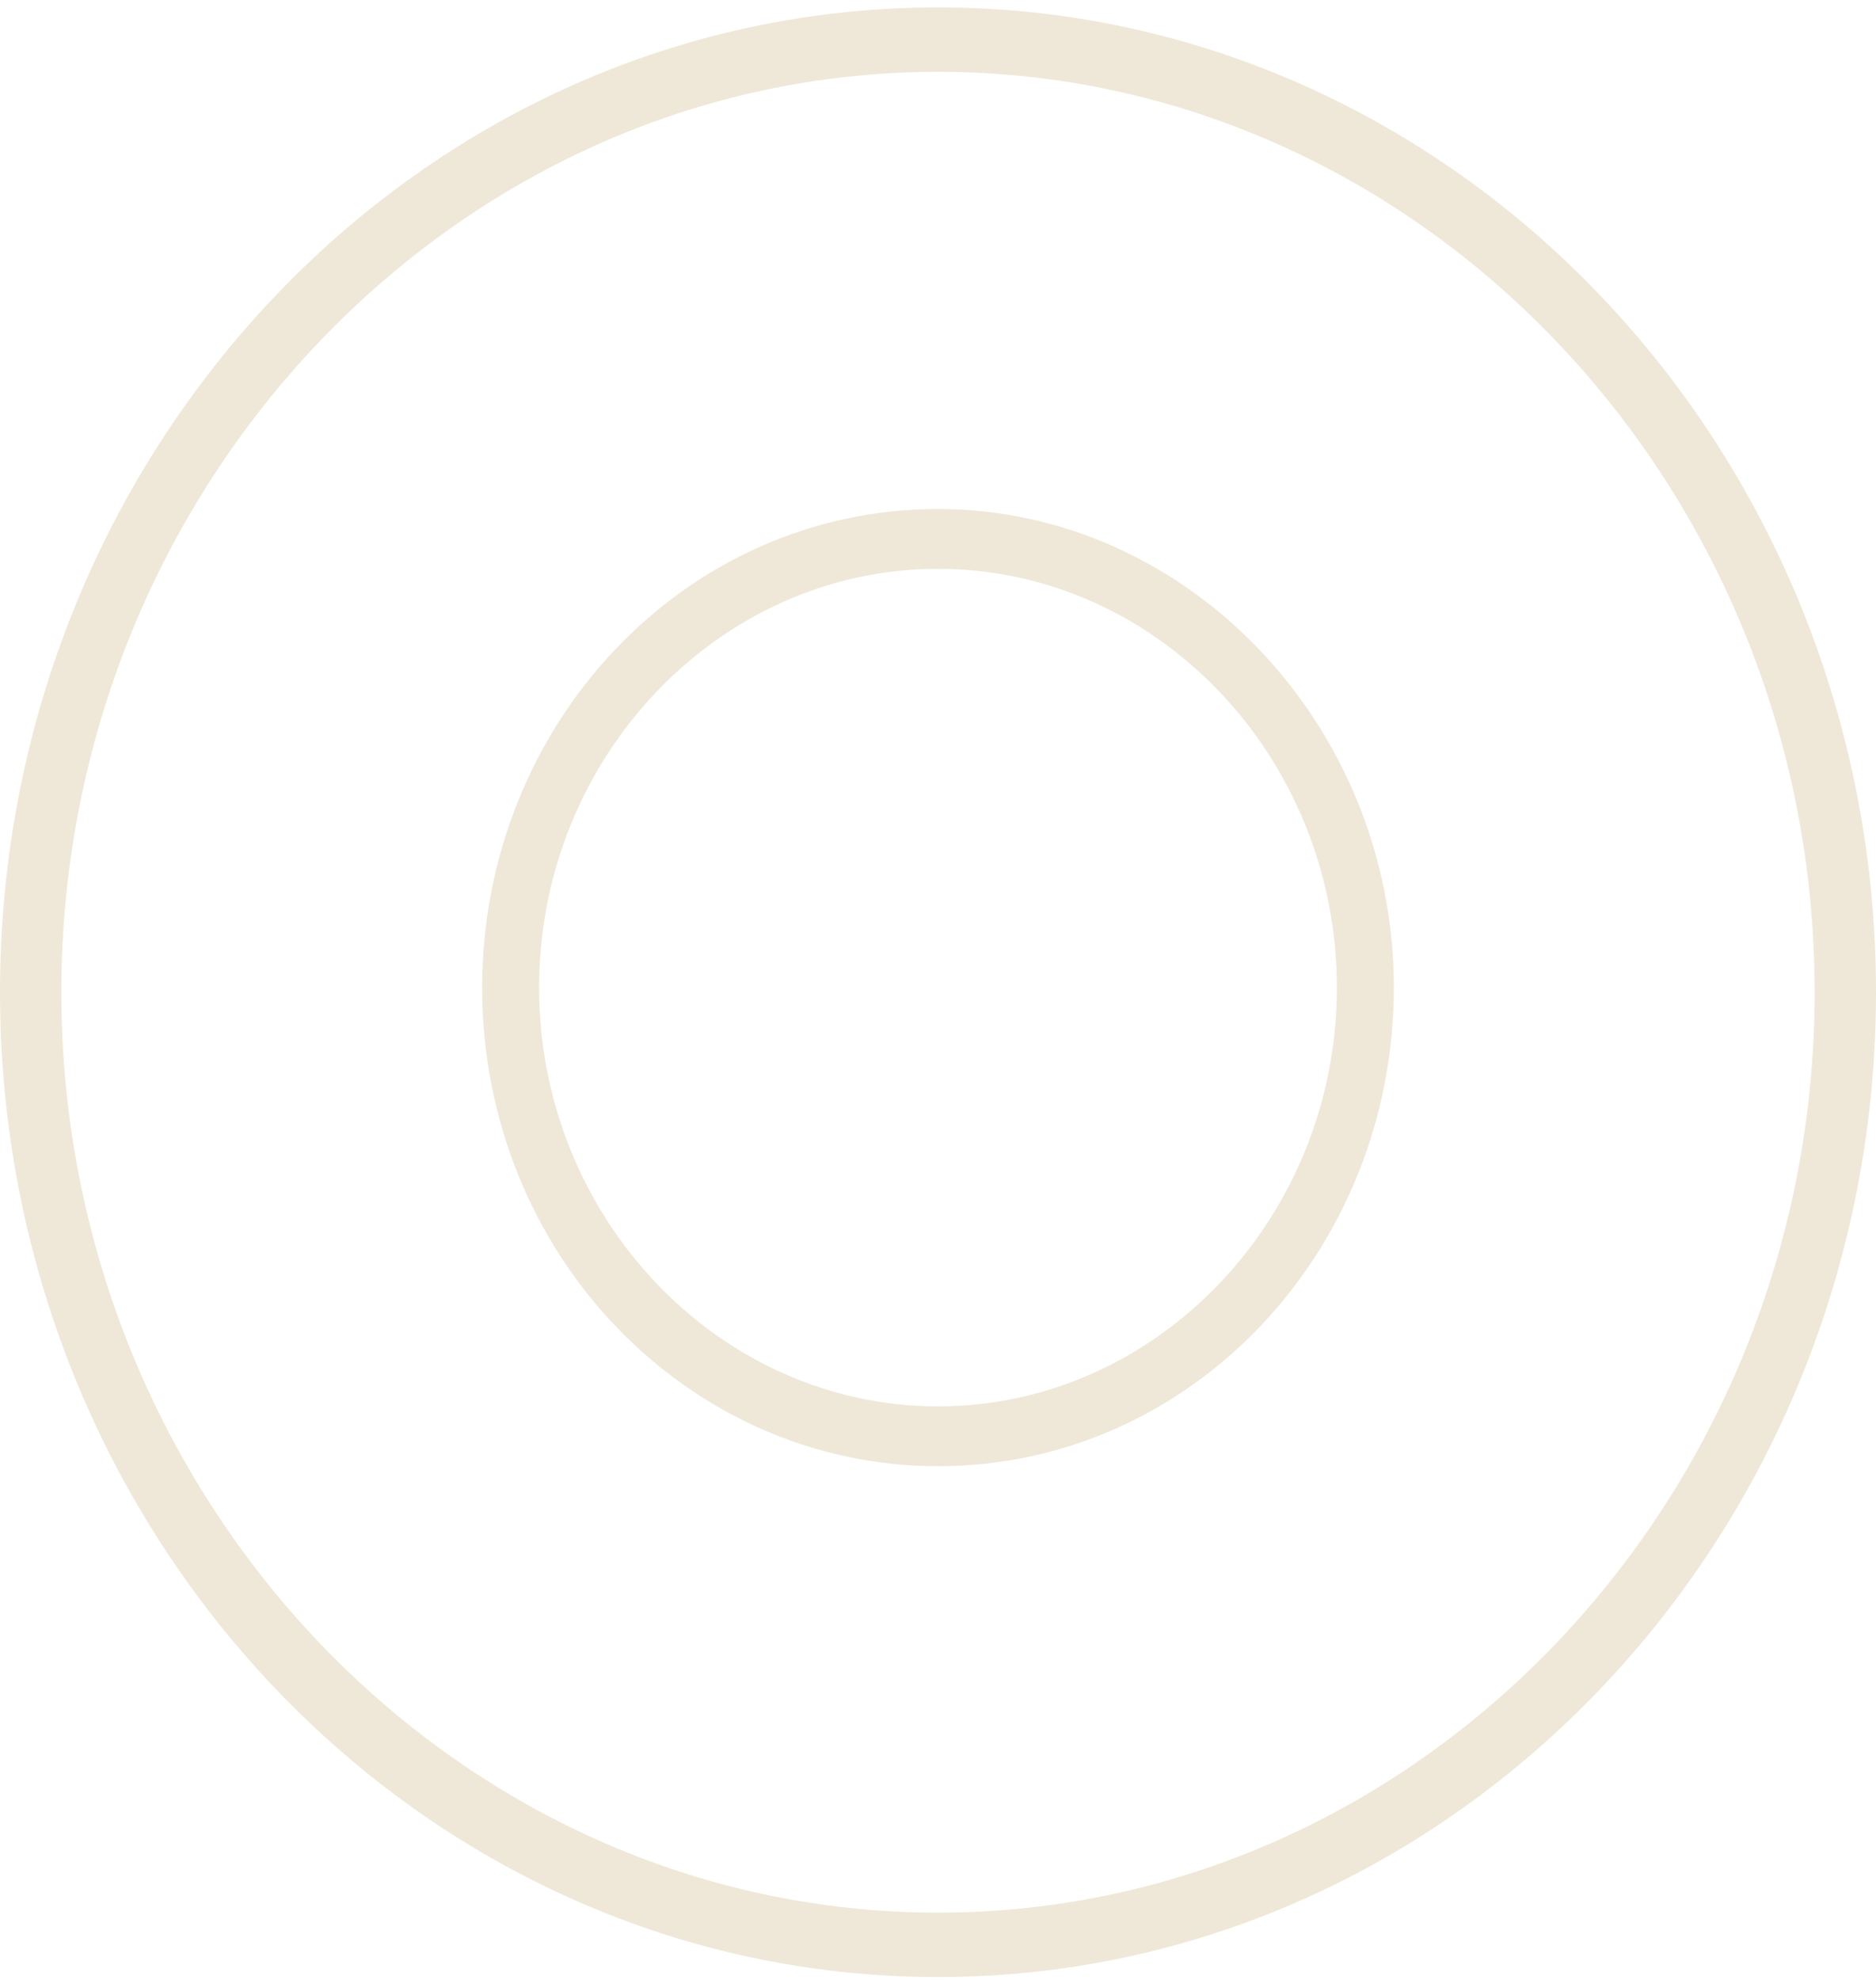
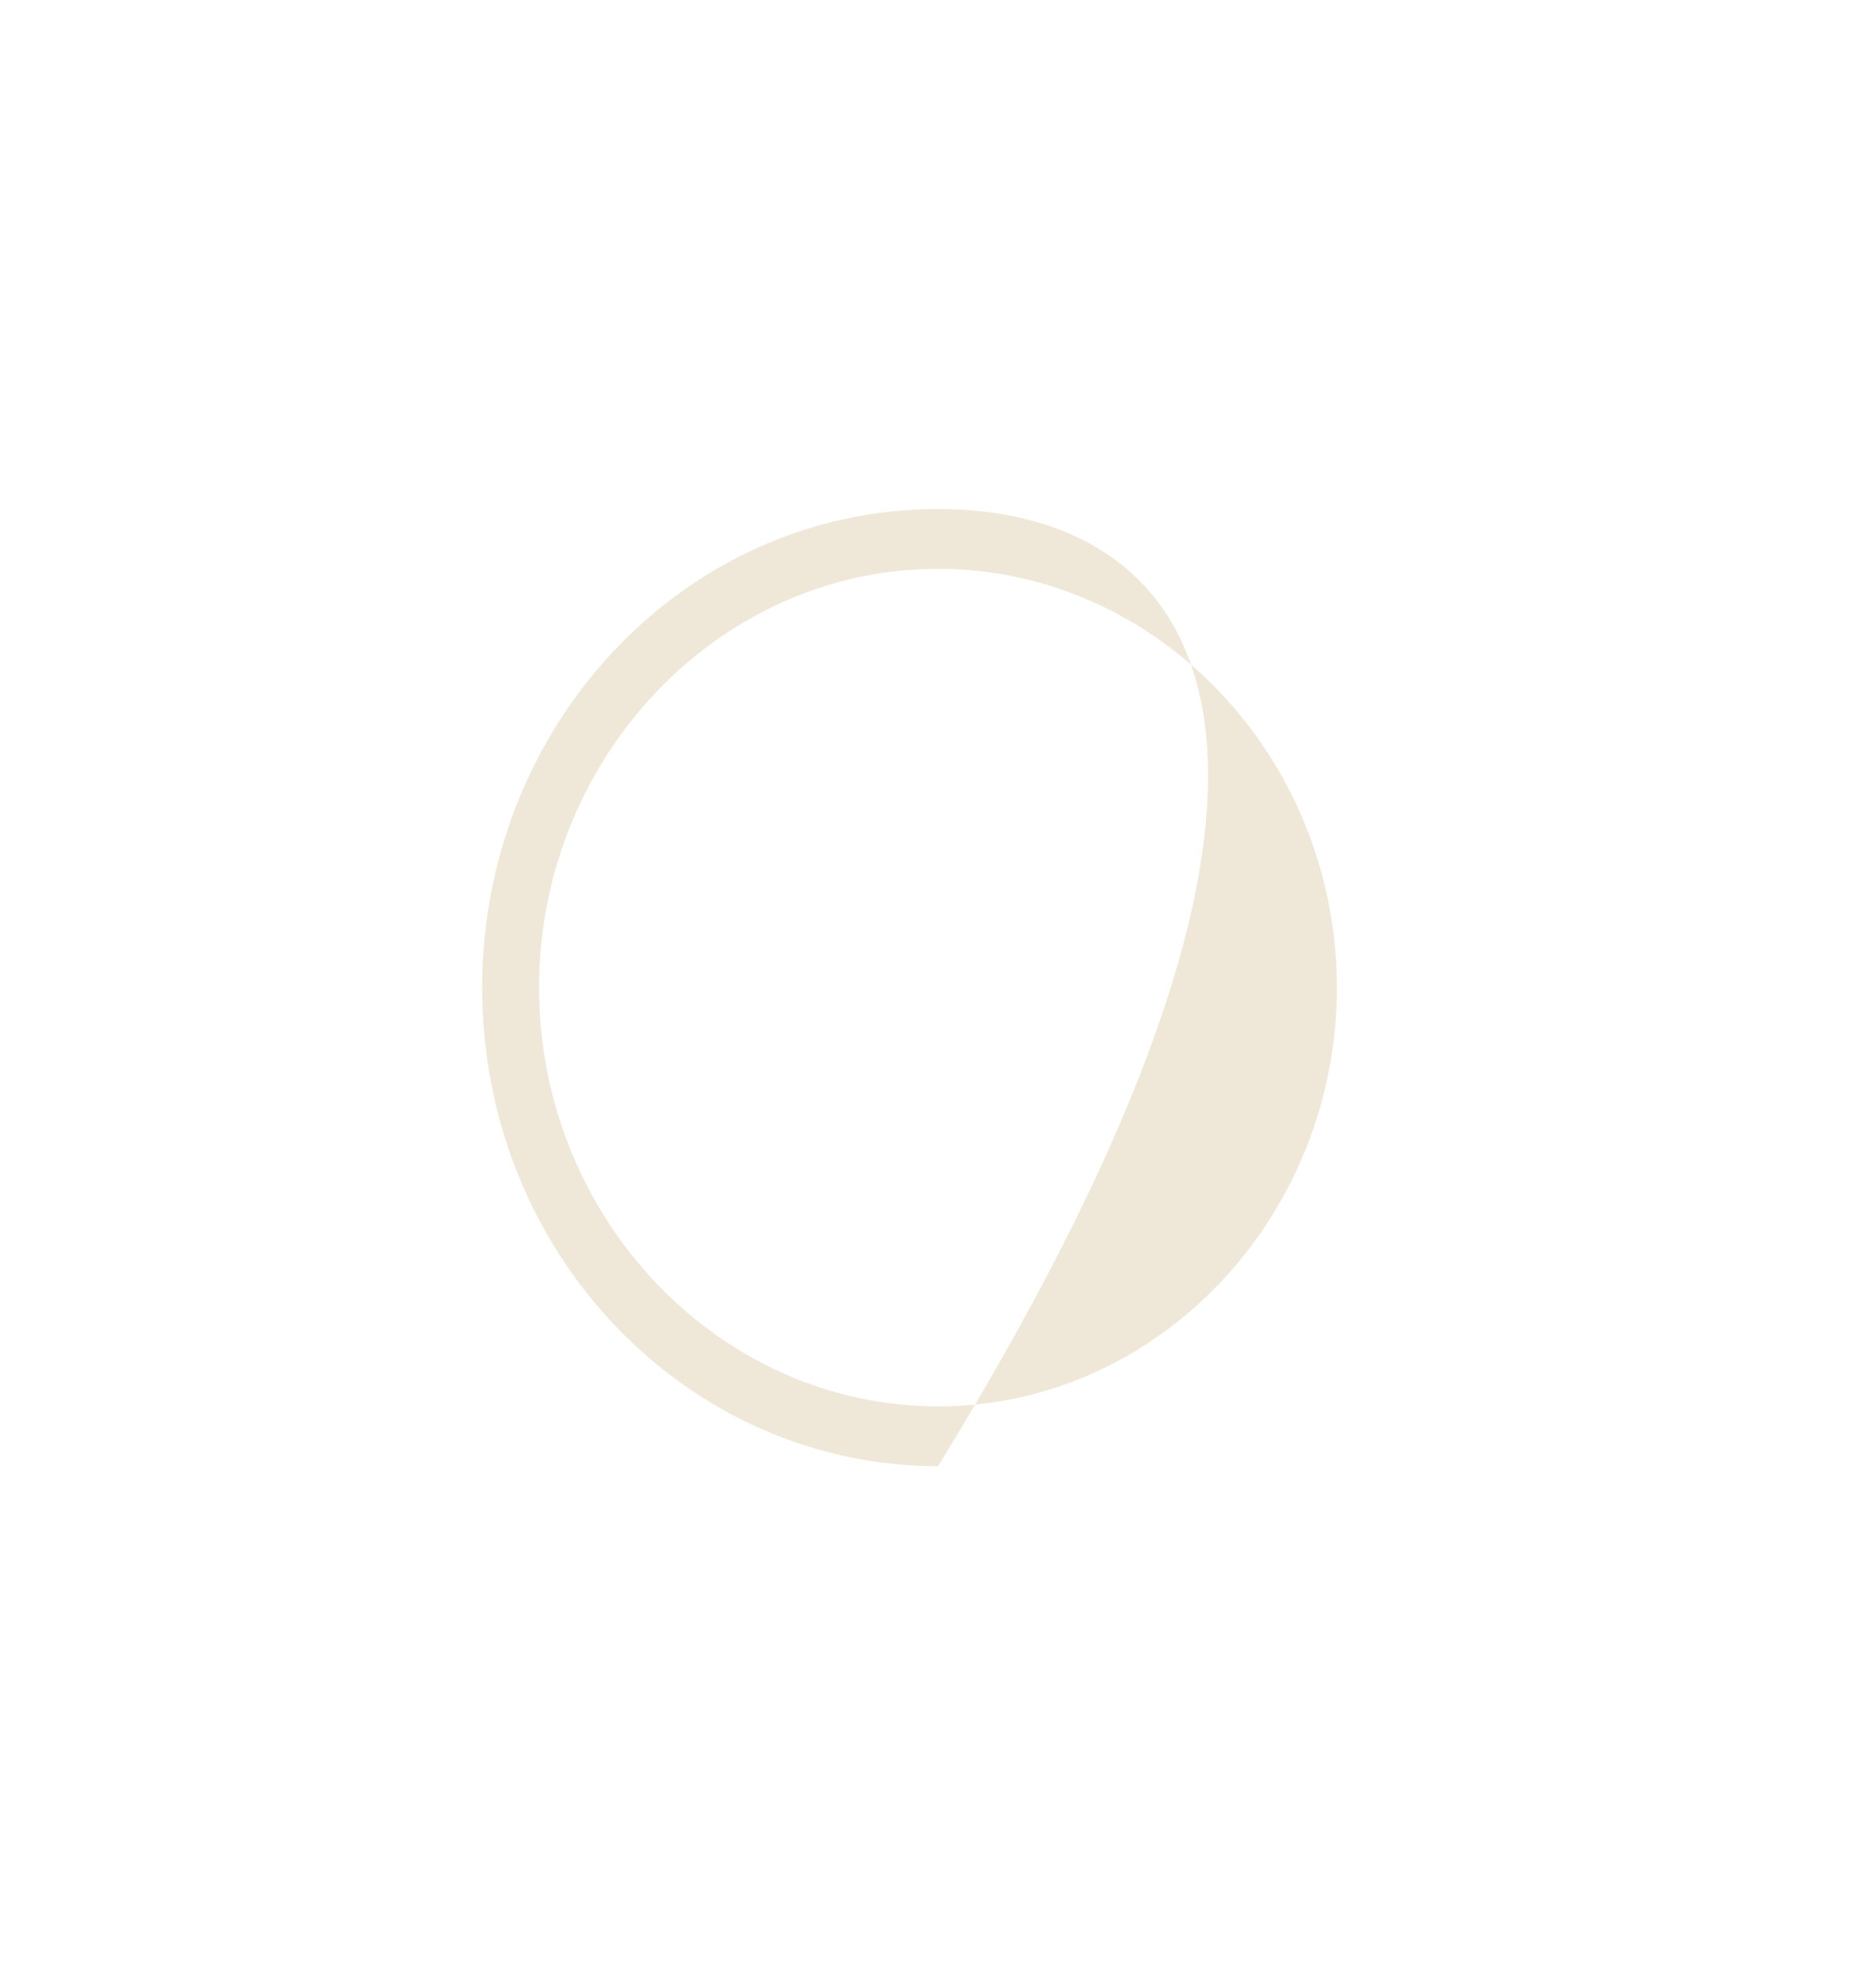
<svg xmlns="http://www.w3.org/2000/svg" width="109" height="115" viewBox="0 0 109 115" fill="none">
-   <path d="M54.5 81.696C41.766 81.696 31.324 70.736 31.324 57.37C31.324 44.003 41.766 33.043 54.5 33.043C67.233 33.043 77.675 44.003 77.675 57.37C77.675 70.736 67.233 81.696 54.5 81.696ZM54.5 29.568C39.729 29.568 28.014 42.132 28.014 57.37C28.014 72.874 39.983 85.171 54.5 85.171C69.271 85.171 80.986 72.607 80.986 57.37C80.986 42.132 69.016 29.568 54.5 29.568Z" fill="#EFE8D8" />
-   <path d="M54.5 111.103C26.486 111.103 3.565 87.044 3.565 57.638C3.565 28.232 26.486 4.173 54.5 4.173C82.514 4.173 105.435 28.232 105.435 57.638C105.435 87.044 82.514 111.103 54.5 111.103ZM54.5 0.43C24.449 0.43 0 26.093 0 57.638C0 89.182 24.449 114.845 54.5 114.845C84.551 114.845 109 89.182 109 57.638C109 26.093 84.551 0.43 54.5 0.43Z" fill="#EFE8D8" />
+   <path d="M54.5 81.696C41.766 81.696 31.324 70.736 31.324 57.37C31.324 44.003 41.766 33.043 54.5 33.043C67.233 33.043 77.675 44.003 77.675 57.37C77.675 70.736 67.233 81.696 54.5 81.696ZM54.5 29.568C39.729 29.568 28.014 42.132 28.014 57.37C28.014 72.874 39.983 85.171 54.5 85.171C80.986 42.132 69.016 29.568 54.5 29.568Z" fill="#EFE8D8" />
</svg>